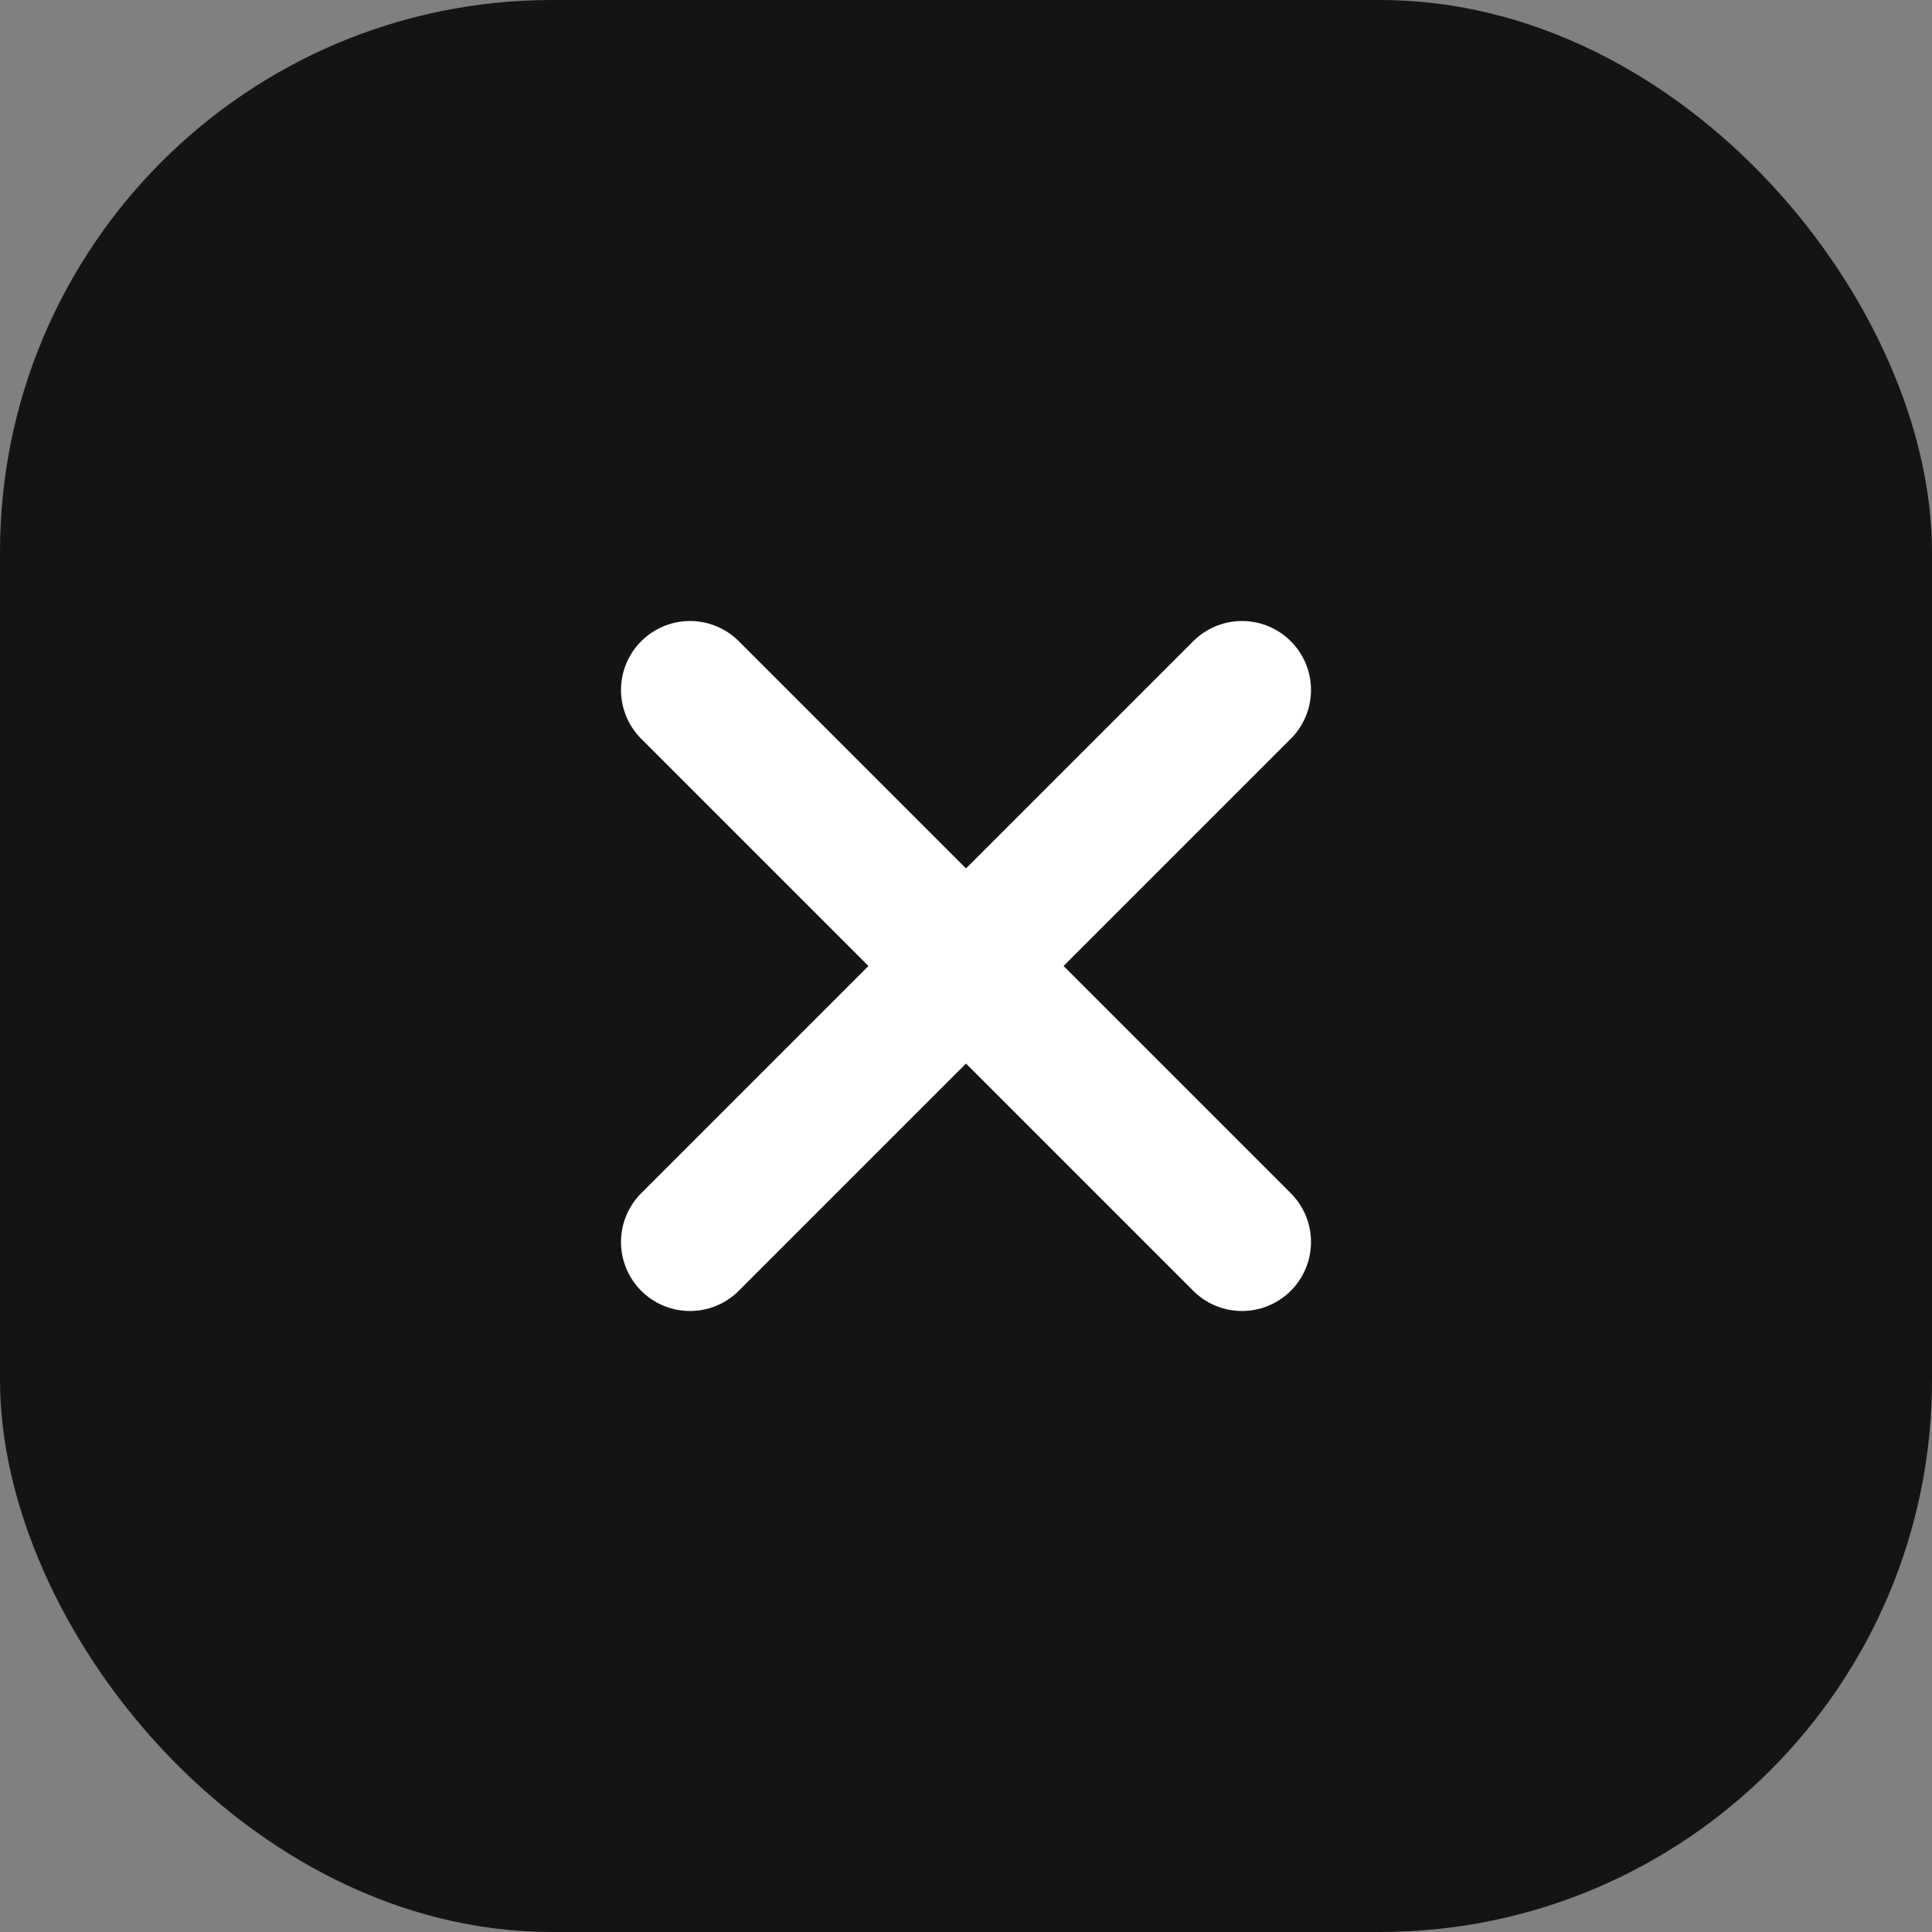
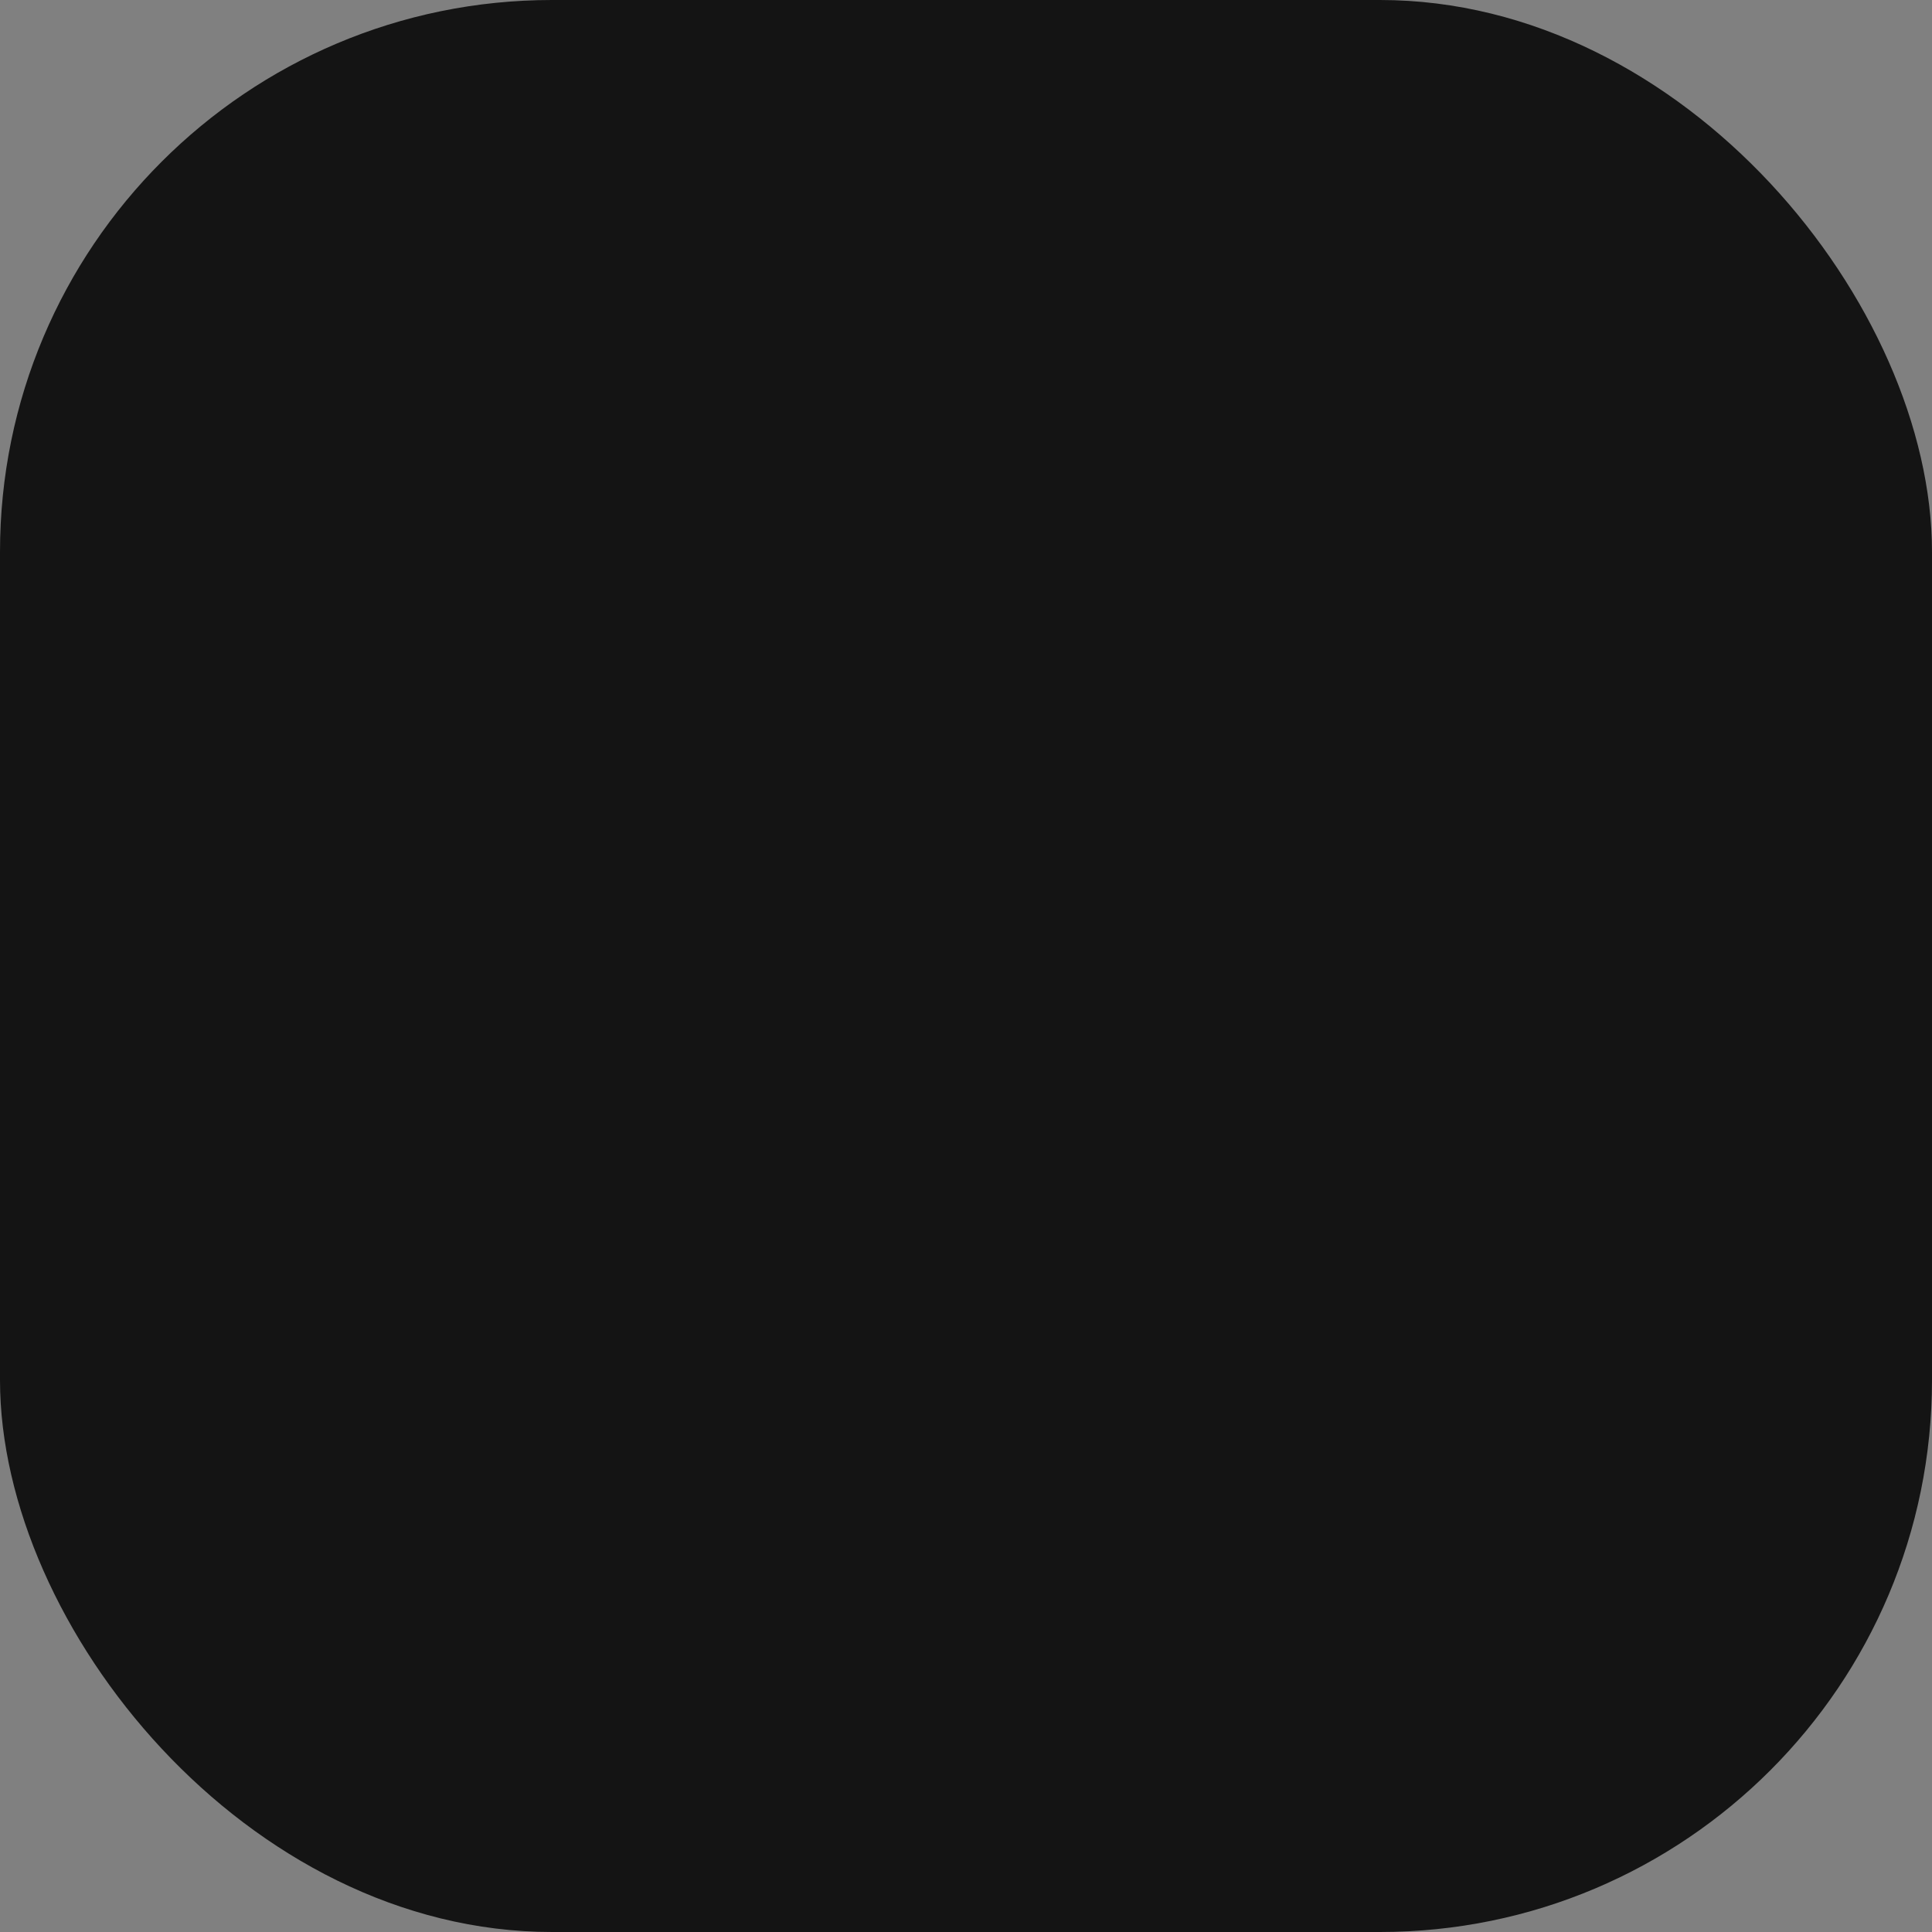
<svg xmlns="http://www.w3.org/2000/svg" width="28" height="28" viewBox="0 0 28 28" fill="none">
  <rect x="0" y="0" width="28" height="28" fill="#808080" stroke="none" />
  <rect width="28" height="28" rx="8" fill="#141414" />
-   <path d="M10 10L18 18M10 18L14 14L18 10" stroke="white" stroke-width="2" stroke-linecap="round" stroke-linejoin="round" />
</svg>